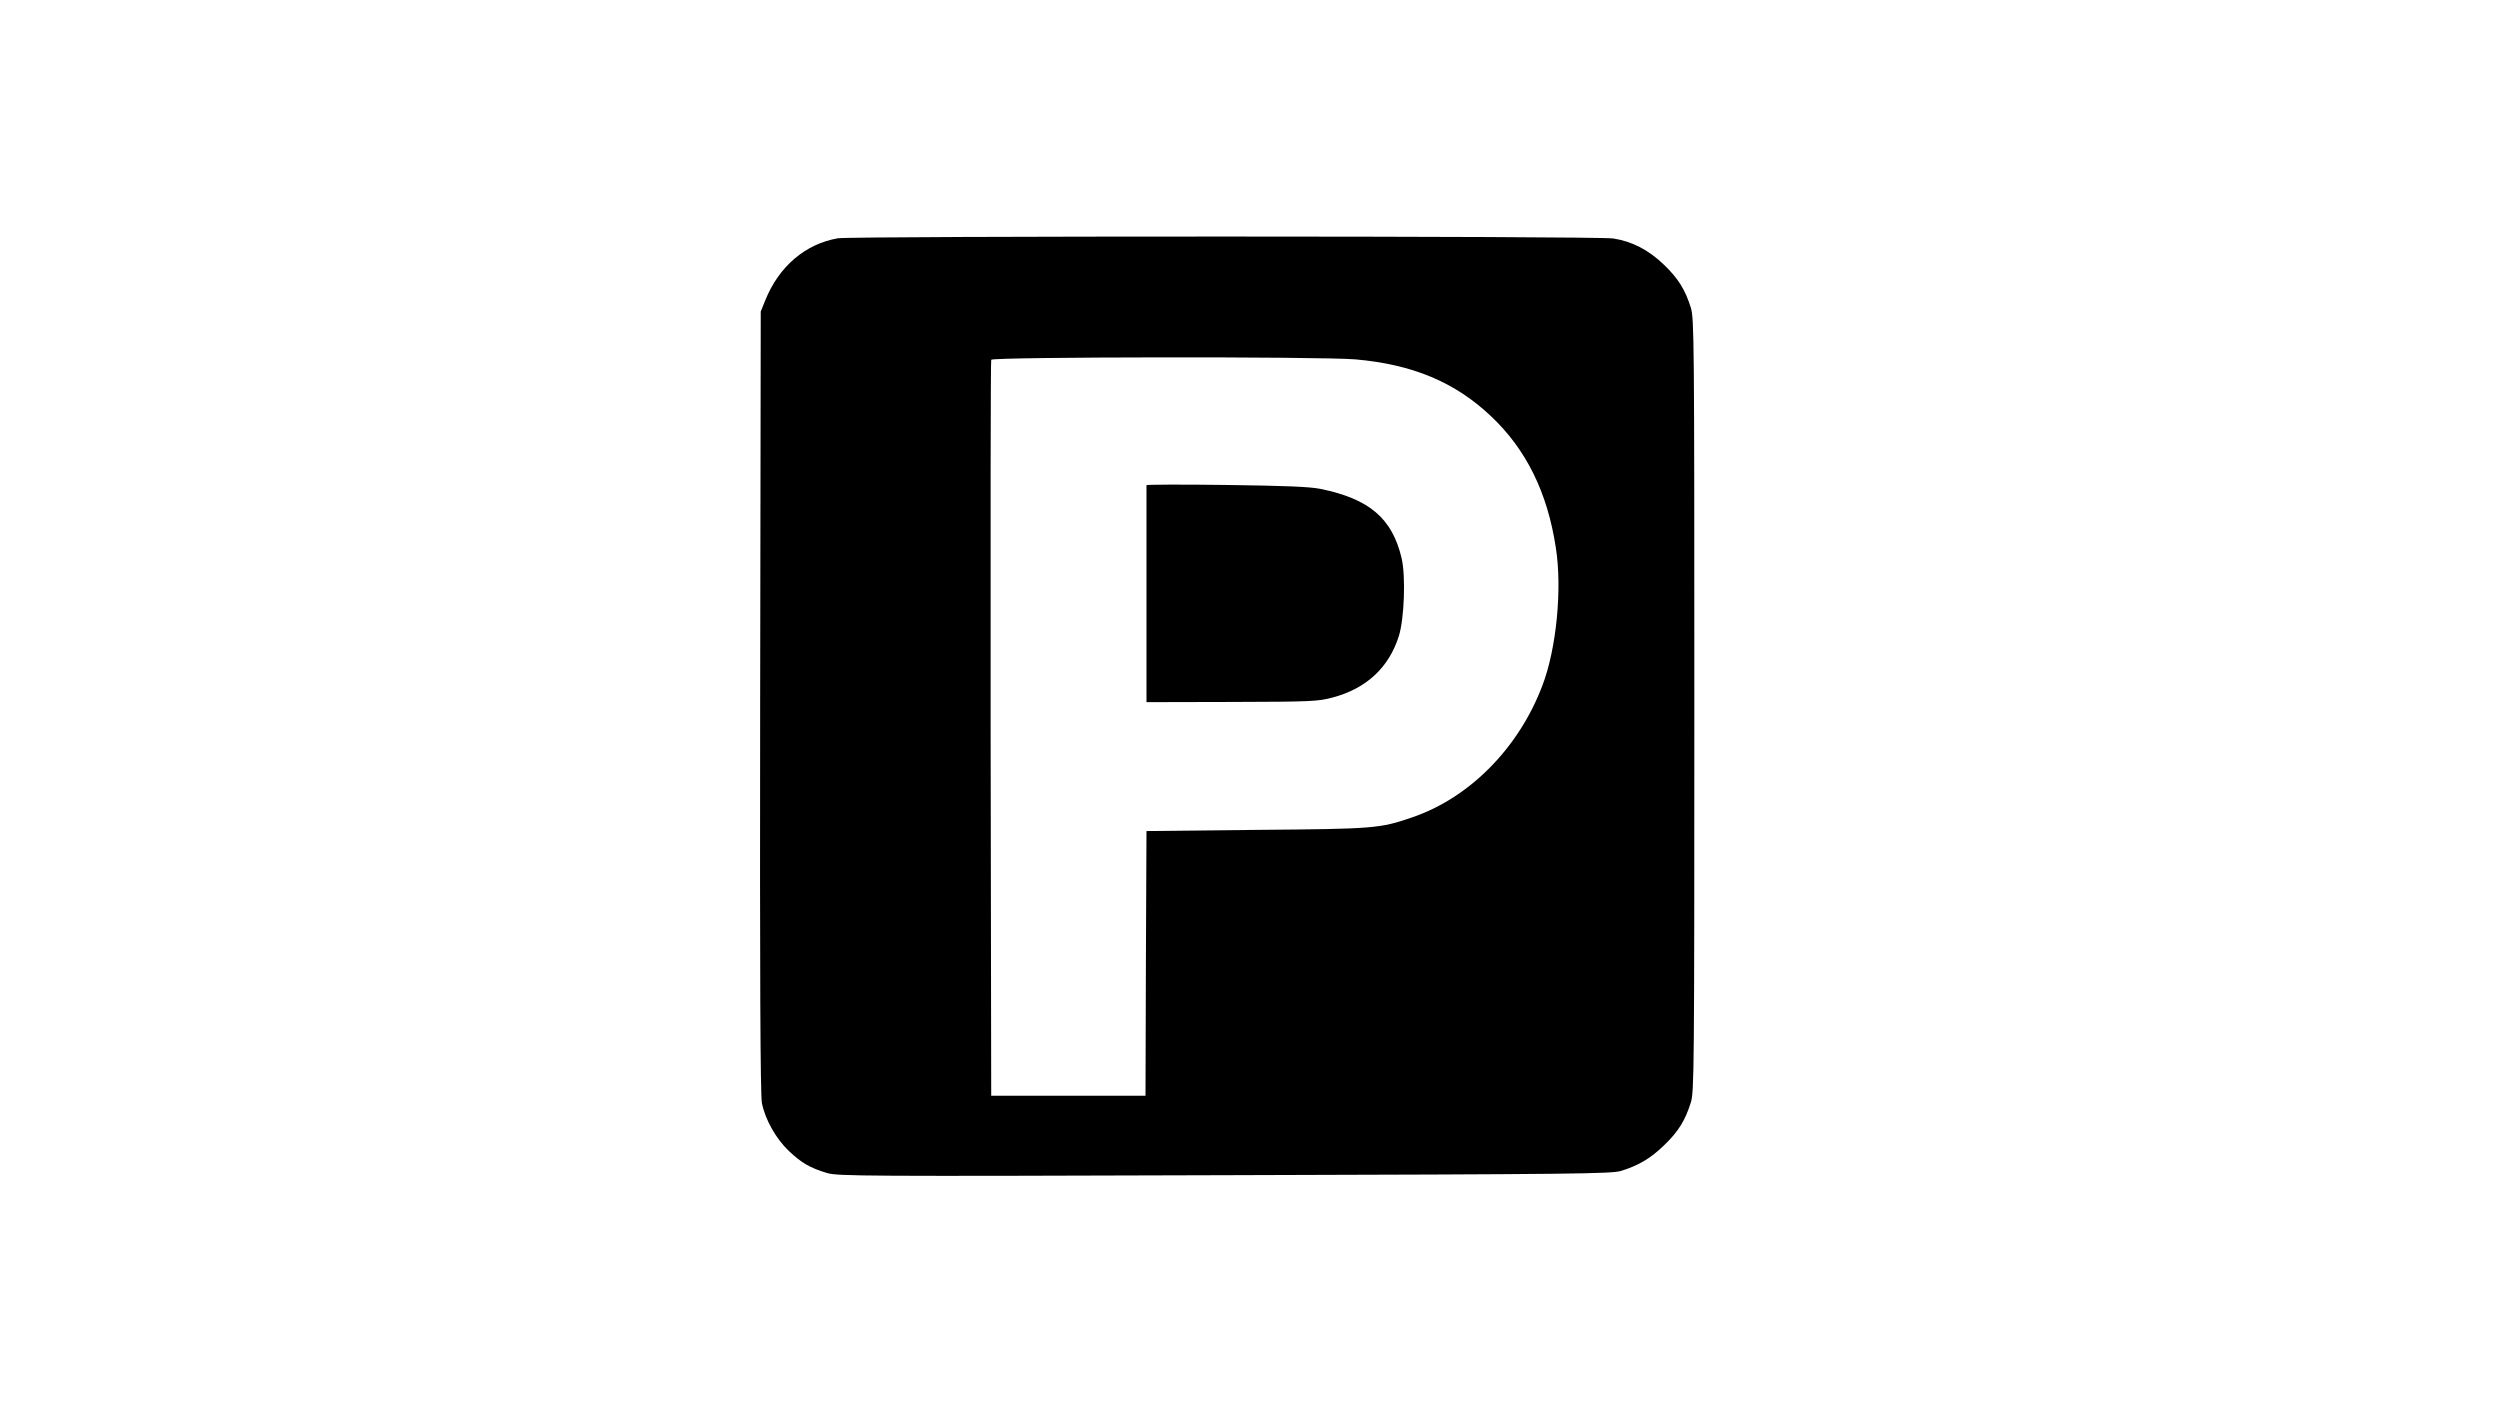
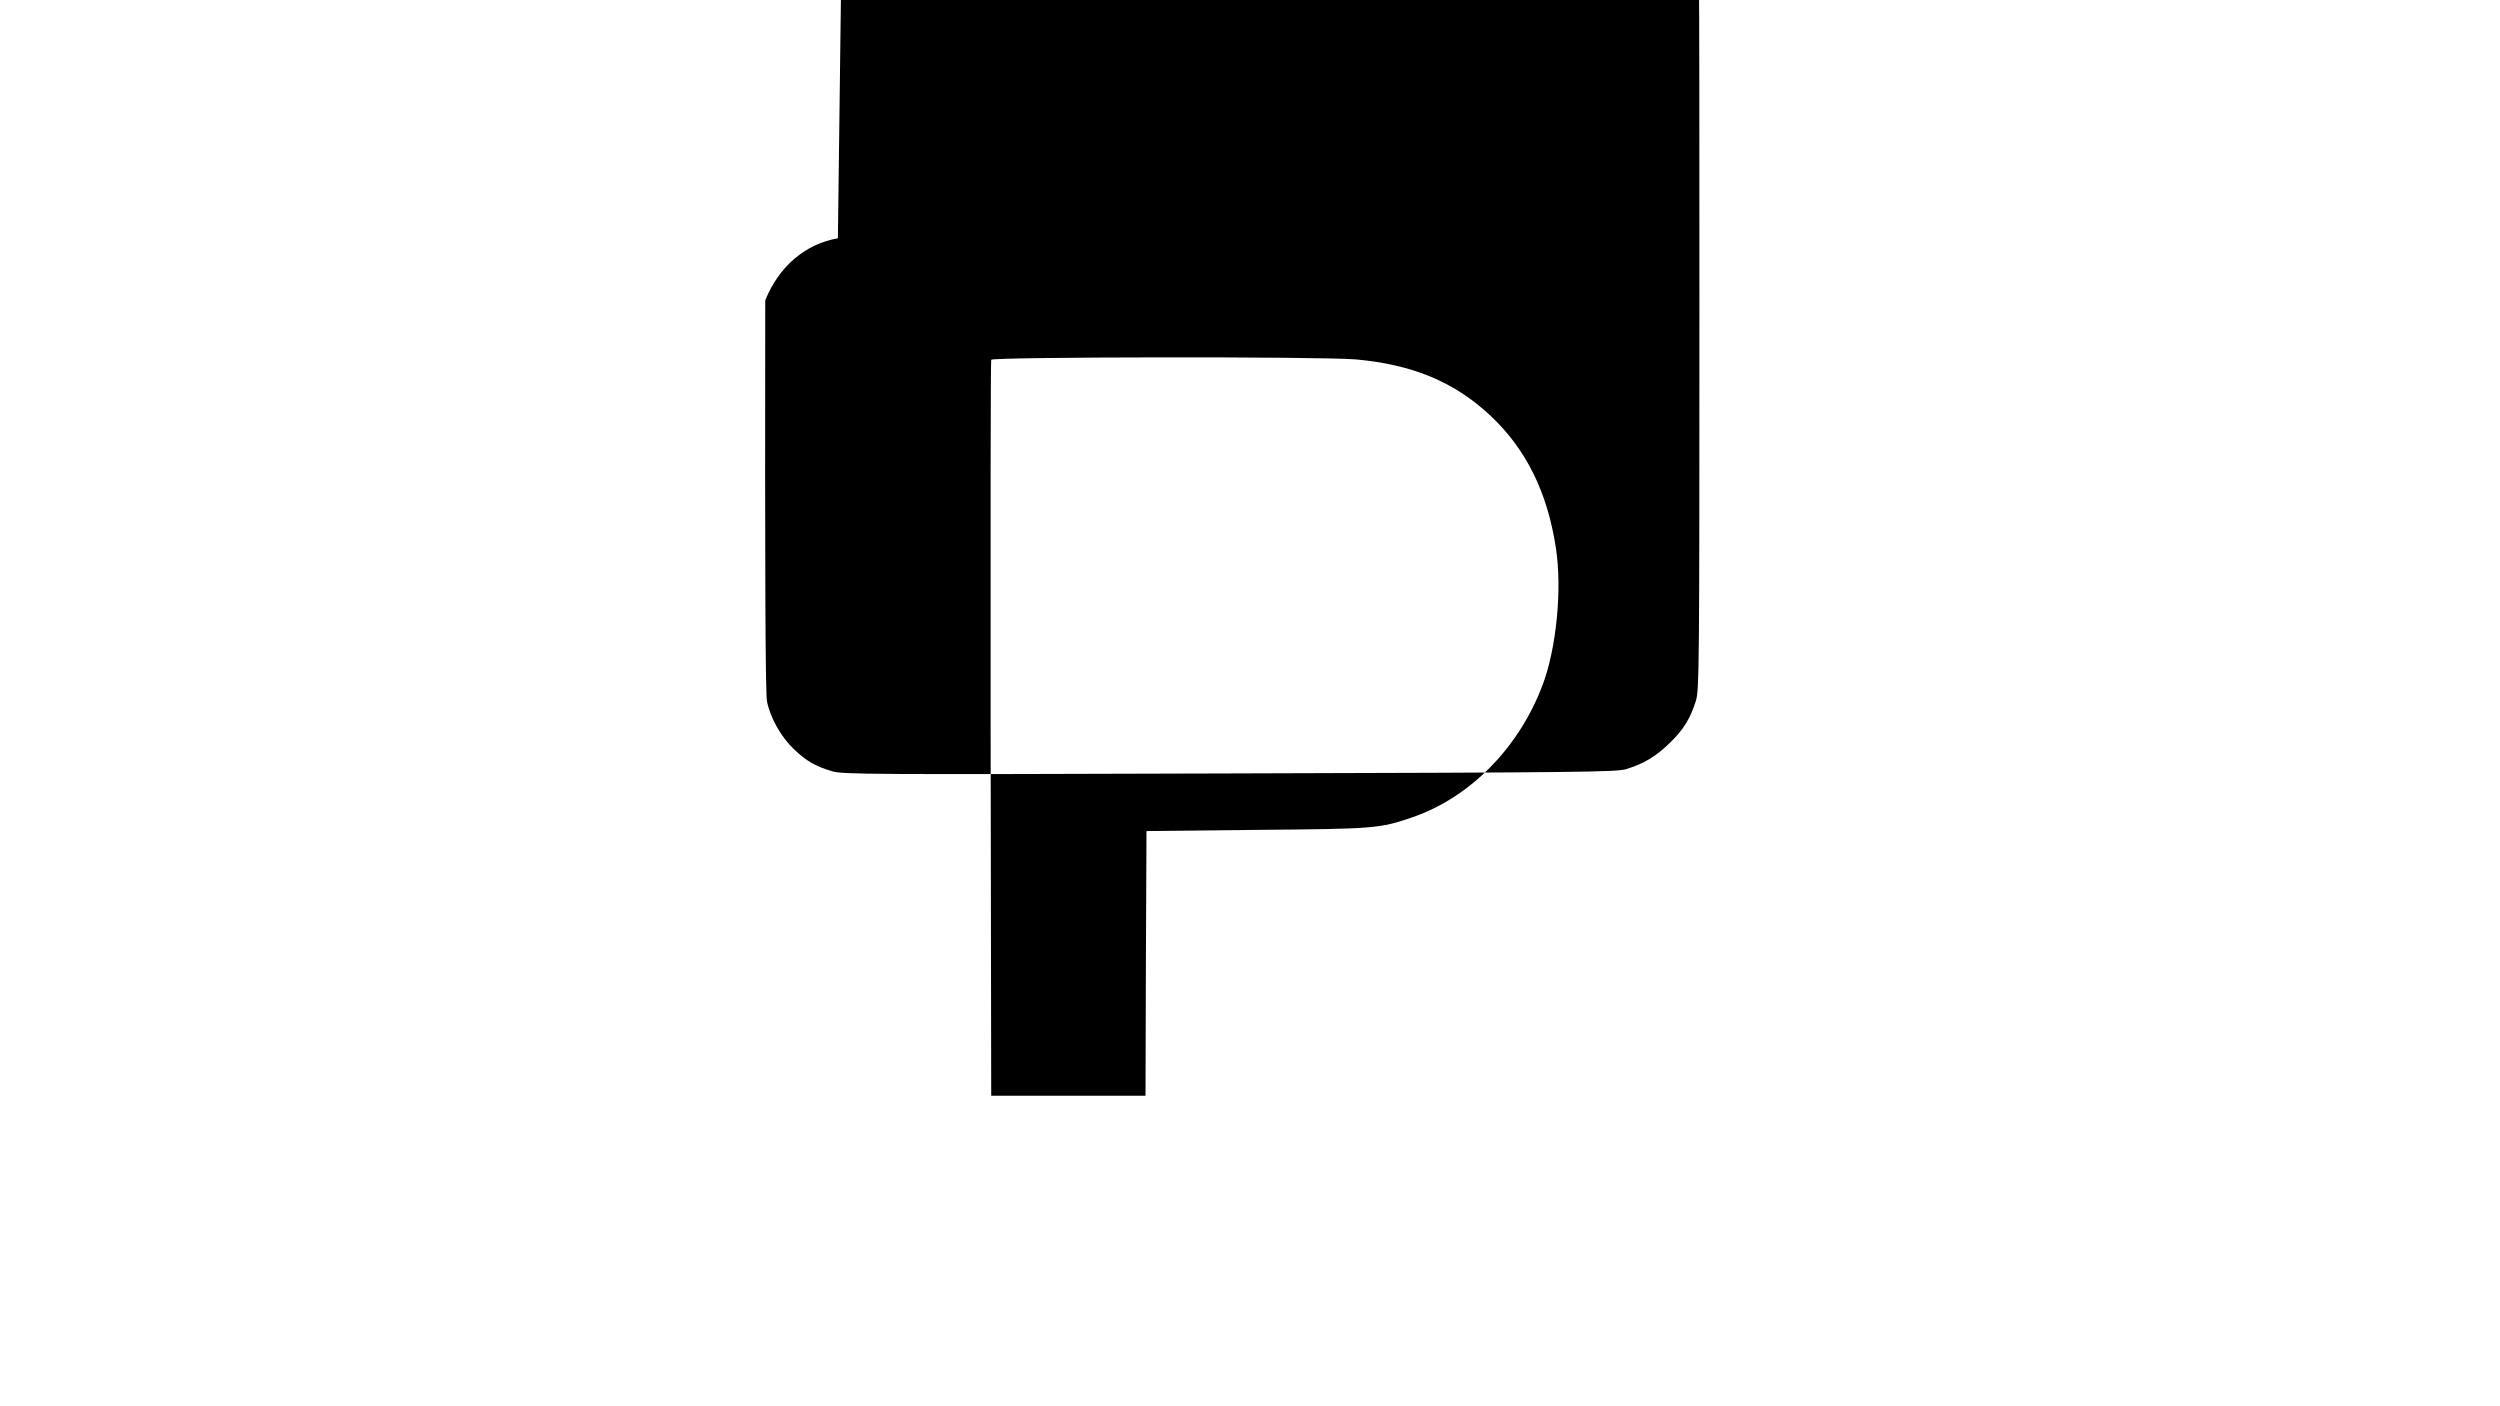
<svg xmlns="http://www.w3.org/2000/svg" version="1.0" width="1280pt" height="720pt" viewBox="0 0 1280 720" preserveAspectRatio="xMidYMid meet">
  <g transform="translate(0,720) scale(0.1,-0.1)" fill="#000000" stroke="none">
-     <path d="M4290 5980 c-167 -29 -302 -144 -372 -318 l-23 -57 -3 -2000 c-2 -1413 1 -2015 9 -2053 17 -85 72 -182 137 -244 65 -62 110 -88 197 -114 56 -16 178 -17 2035 -11 1809 5 1980 7 2030 22 90 28 151 64 221 132 72 69 107 126 136 218 17 57 18 146 18 2035 0 1889 -1 1978 -18 2035 -29 92 -64 149 -138 220 -78 75 -162 119 -259 134 -77 13 -3899 13 -3970 1z m2650 -620 c294 -26 510 -117 694 -291 180 -170 289 -390 332 -674 33 -210 3 -517 -69 -705 -121 -320 -373 -575 -667 -675 -166 -57 -191 -59 -798 -64 l-562 -6 -3 -678 -2 -677 -395 0 -395 0 -3 1877 c-1 1033 0 1884 3 1891 6 15 1687 17 1865 2z" />
-     <path d="M5870 4716 c0 -3 0 -255 0 -558 l0 -553 437 1 c413 1 442 3 517 23 172 46 287 153 338 314 28 89 36 308 14 400 -48 203 -165 303 -416 354 -56 11 -176 16 -482 20 -225 3 -408 2 -408 -1z" />
+     <path d="M4290 5980 c-167 -29 -302 -144 -372 -318 c-2 -1413 1 -2015 9 -2053 17 -85 72 -182 137 -244 65 -62 110 -88 197 -114 56 -16 178 -17 2035 -11 1809 5 1980 7 2030 22 90 28 151 64 221 132 72 69 107 126 136 218 17 57 18 146 18 2035 0 1889 -1 1978 -18 2035 -29 92 -64 149 -138 220 -78 75 -162 119 -259 134 -77 13 -3899 13 -3970 1z m2650 -620 c294 -26 510 -117 694 -291 180 -170 289 -390 332 -674 33 -210 3 -517 -69 -705 -121 -320 -373 -575 -667 -675 -166 -57 -191 -59 -798 -64 l-562 -6 -3 -678 -2 -677 -395 0 -395 0 -3 1877 c-1 1033 0 1884 3 1891 6 15 1687 17 1865 2z" />
  </g>
</svg>